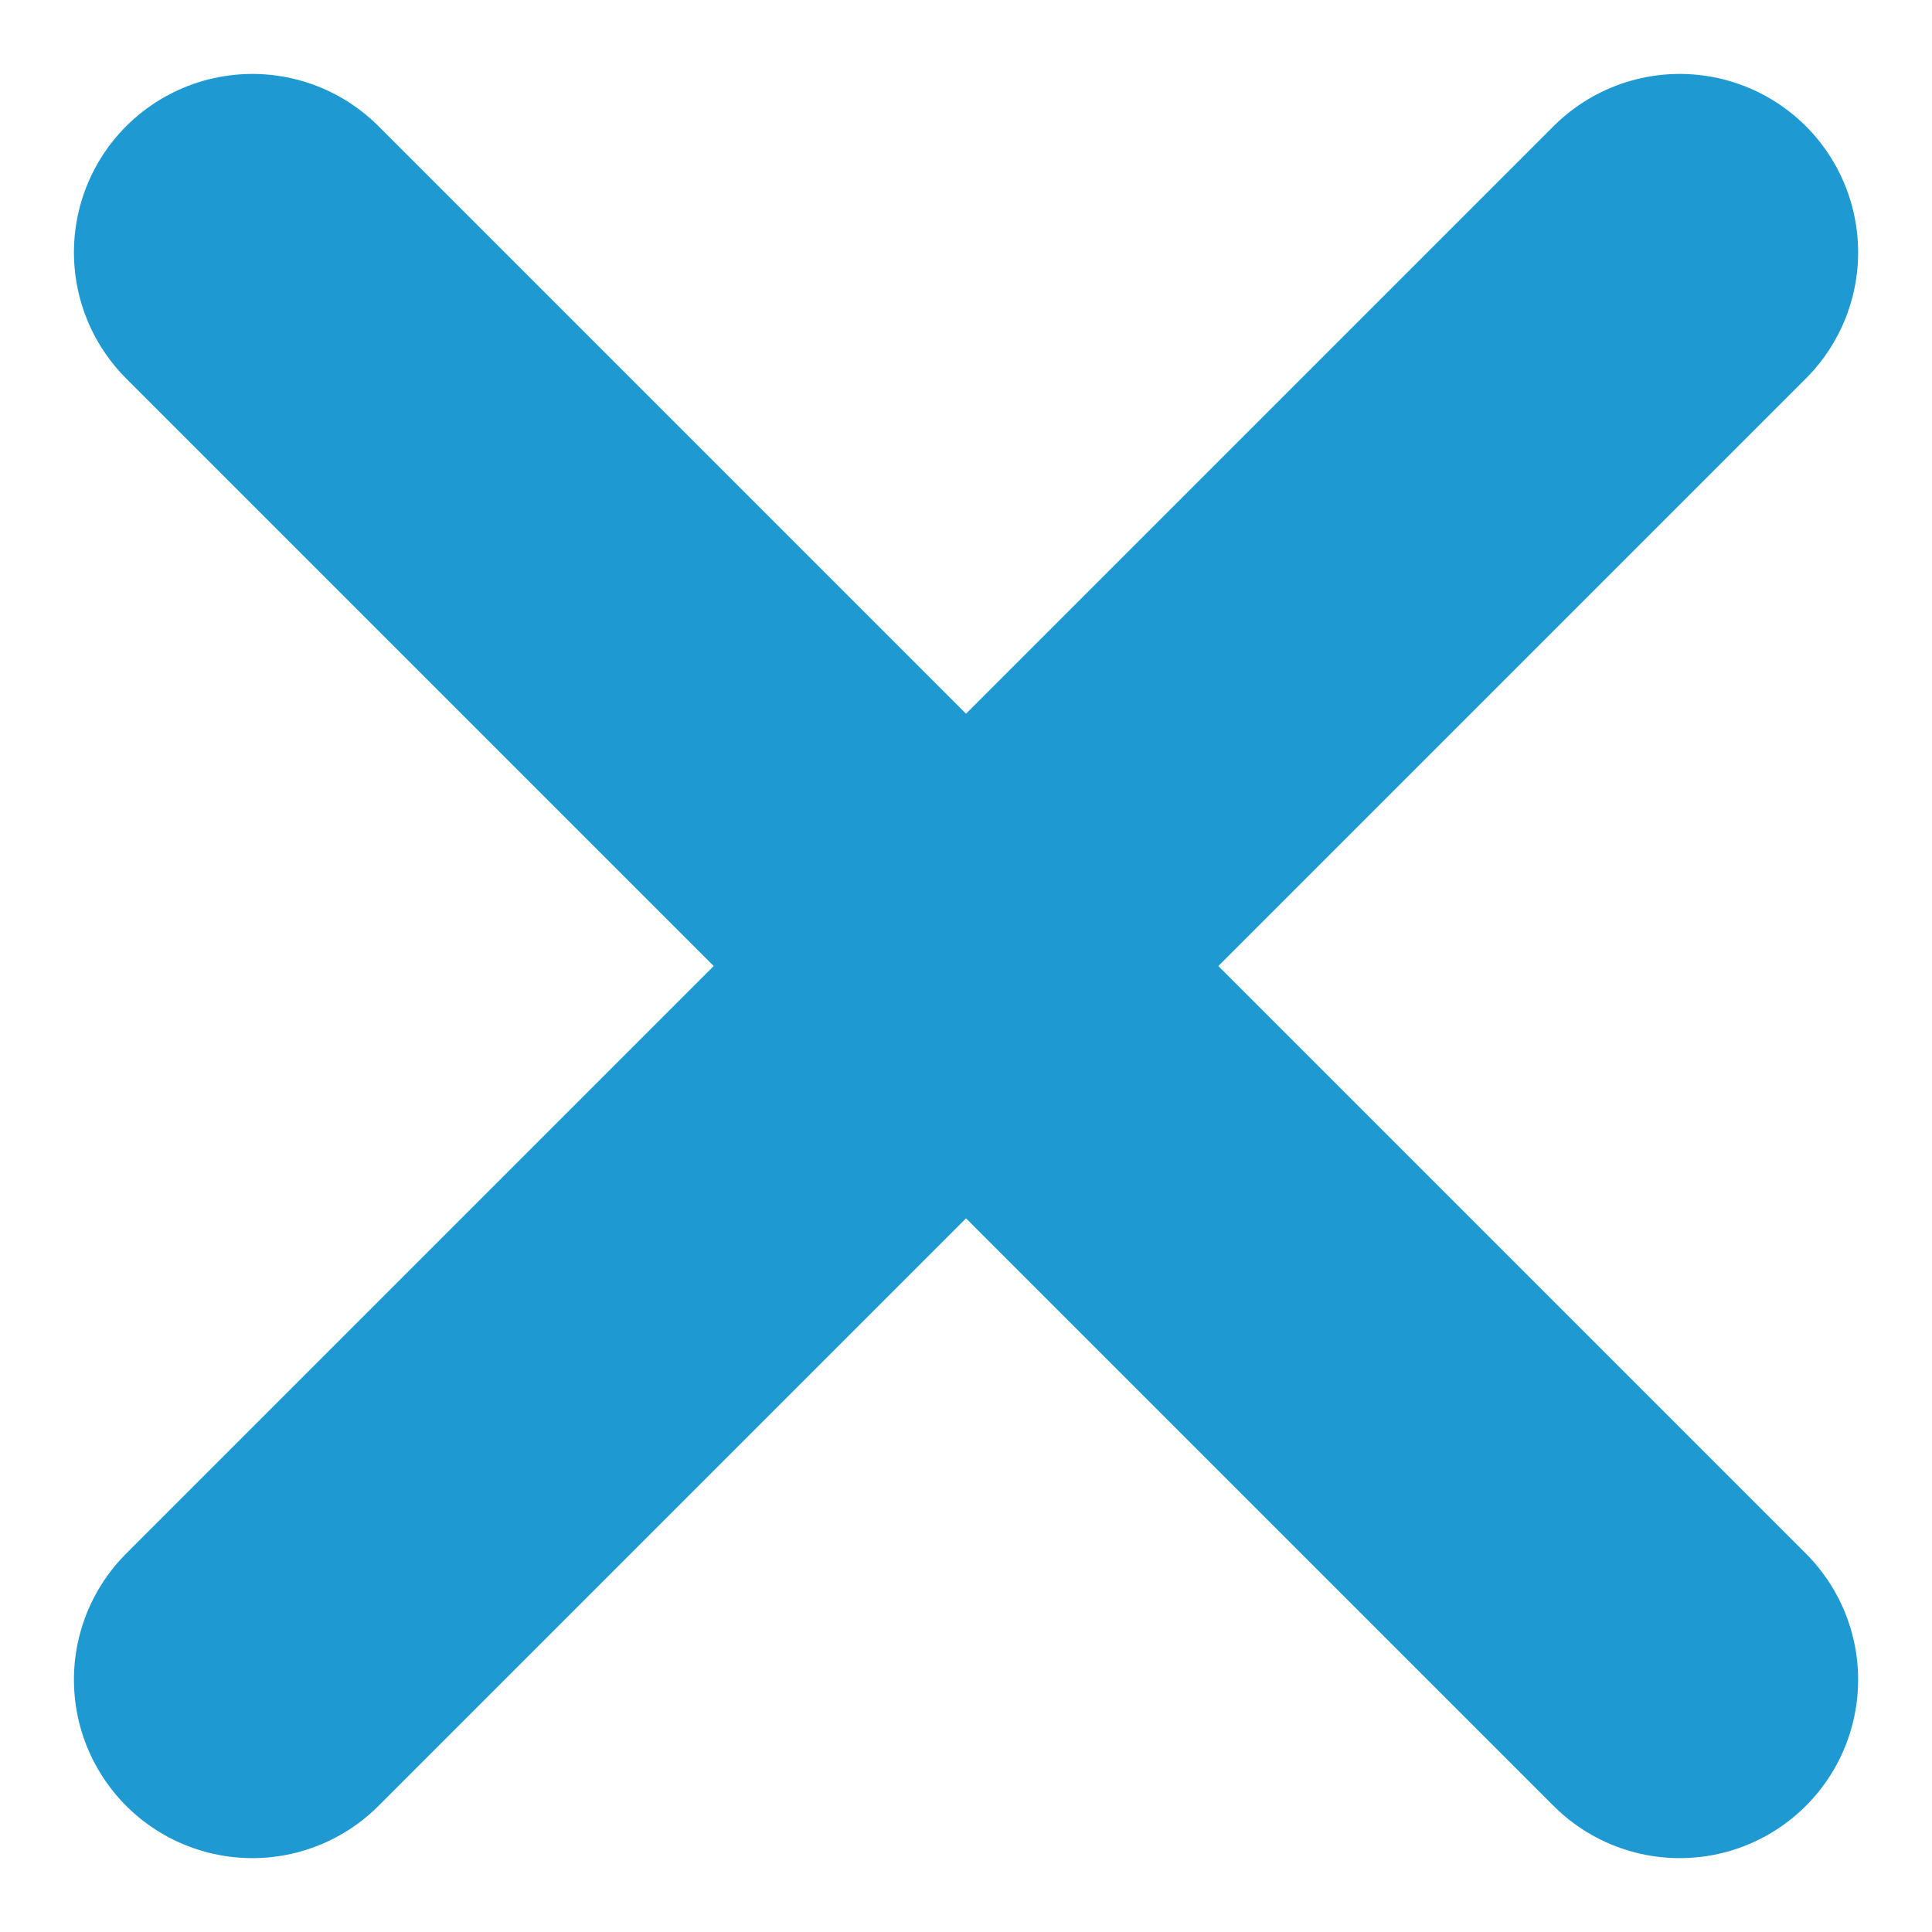
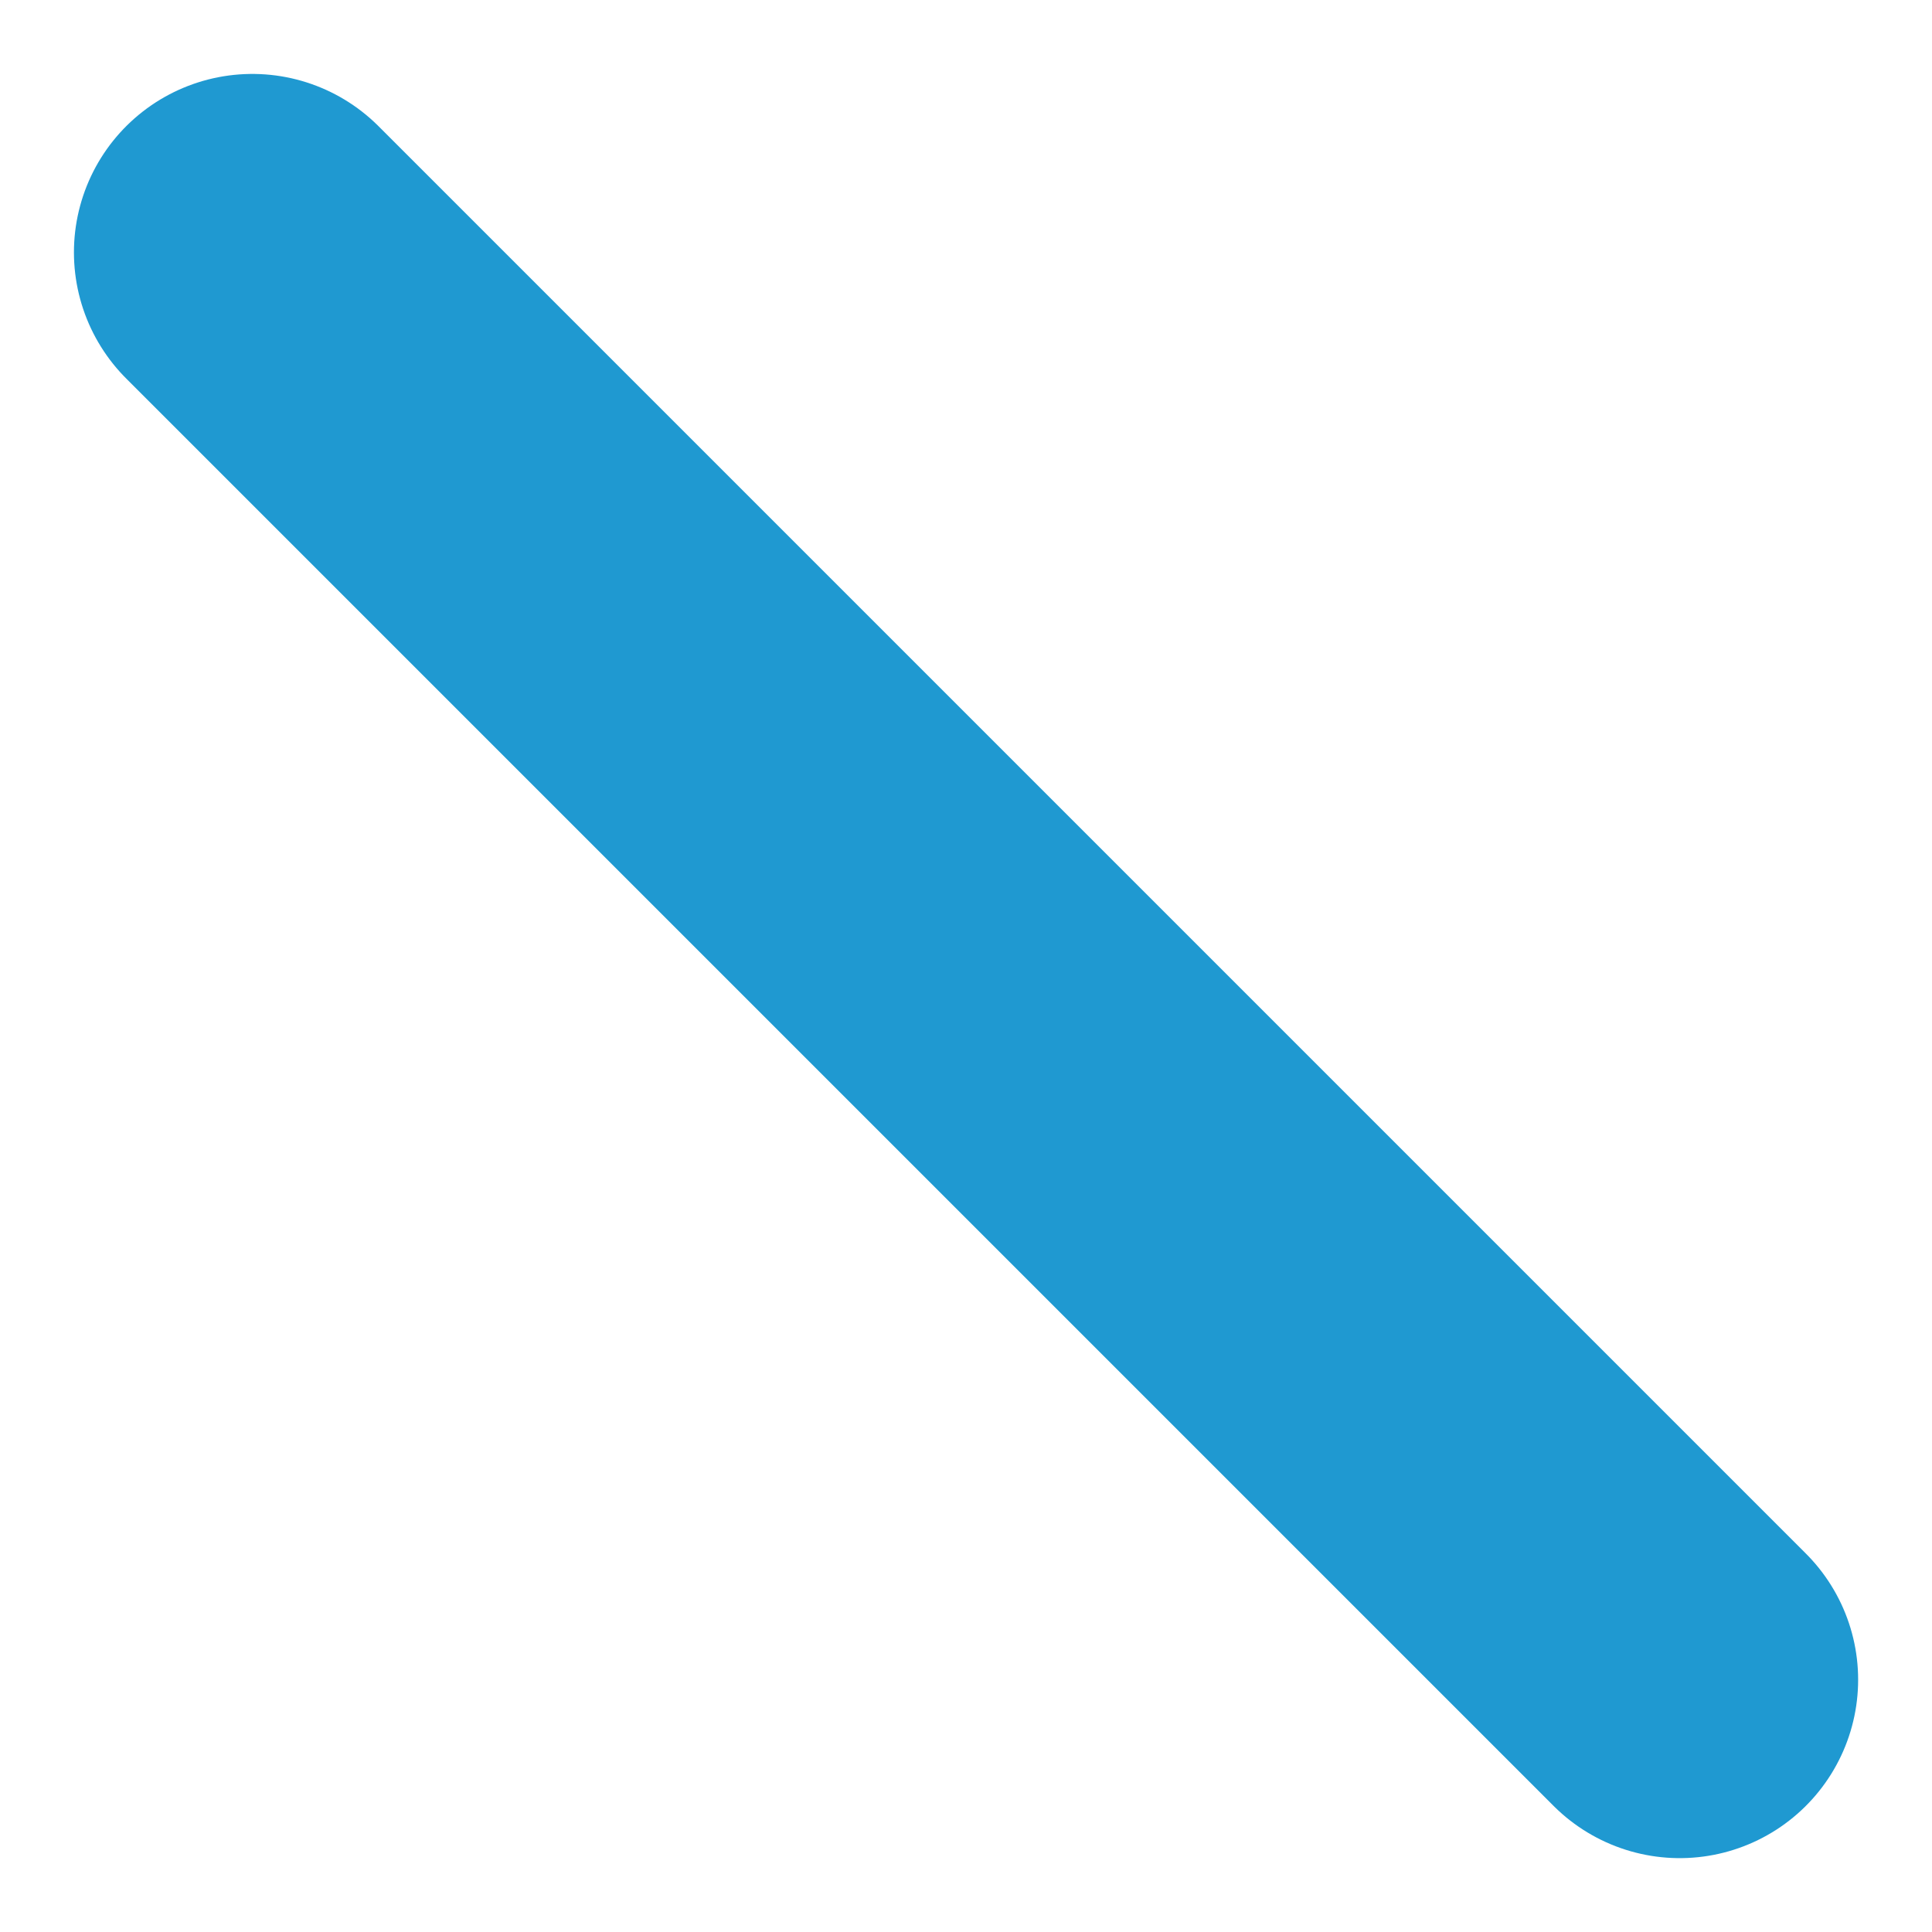
<svg xmlns="http://www.w3.org/2000/svg" width="27.071" height="27.071" viewBox="0 0 27.071 27.071">
  <g id="Group_6723" data-name="Group 6723" transform="translate(-1129.464 -533.964)">
    <g id="Group_6688" data-name="Group 6688" transform="translate(-7.5 101)">
      <line id="Line_28" data-name="Line 28" x2="20" y2="20" transform="translate(1140.5 436.5)" fill="none" stroke="#1f99d1" stroke-linecap="round" stroke-width="5" />
-       <line id="Line_29" data-name="Line 29" x1="20" y2="20" transform="translate(1140.5 436.5)" fill="none" stroke="#1f99d1" stroke-linecap="round" stroke-width="5" />
    </g>
  </g>
</svg>